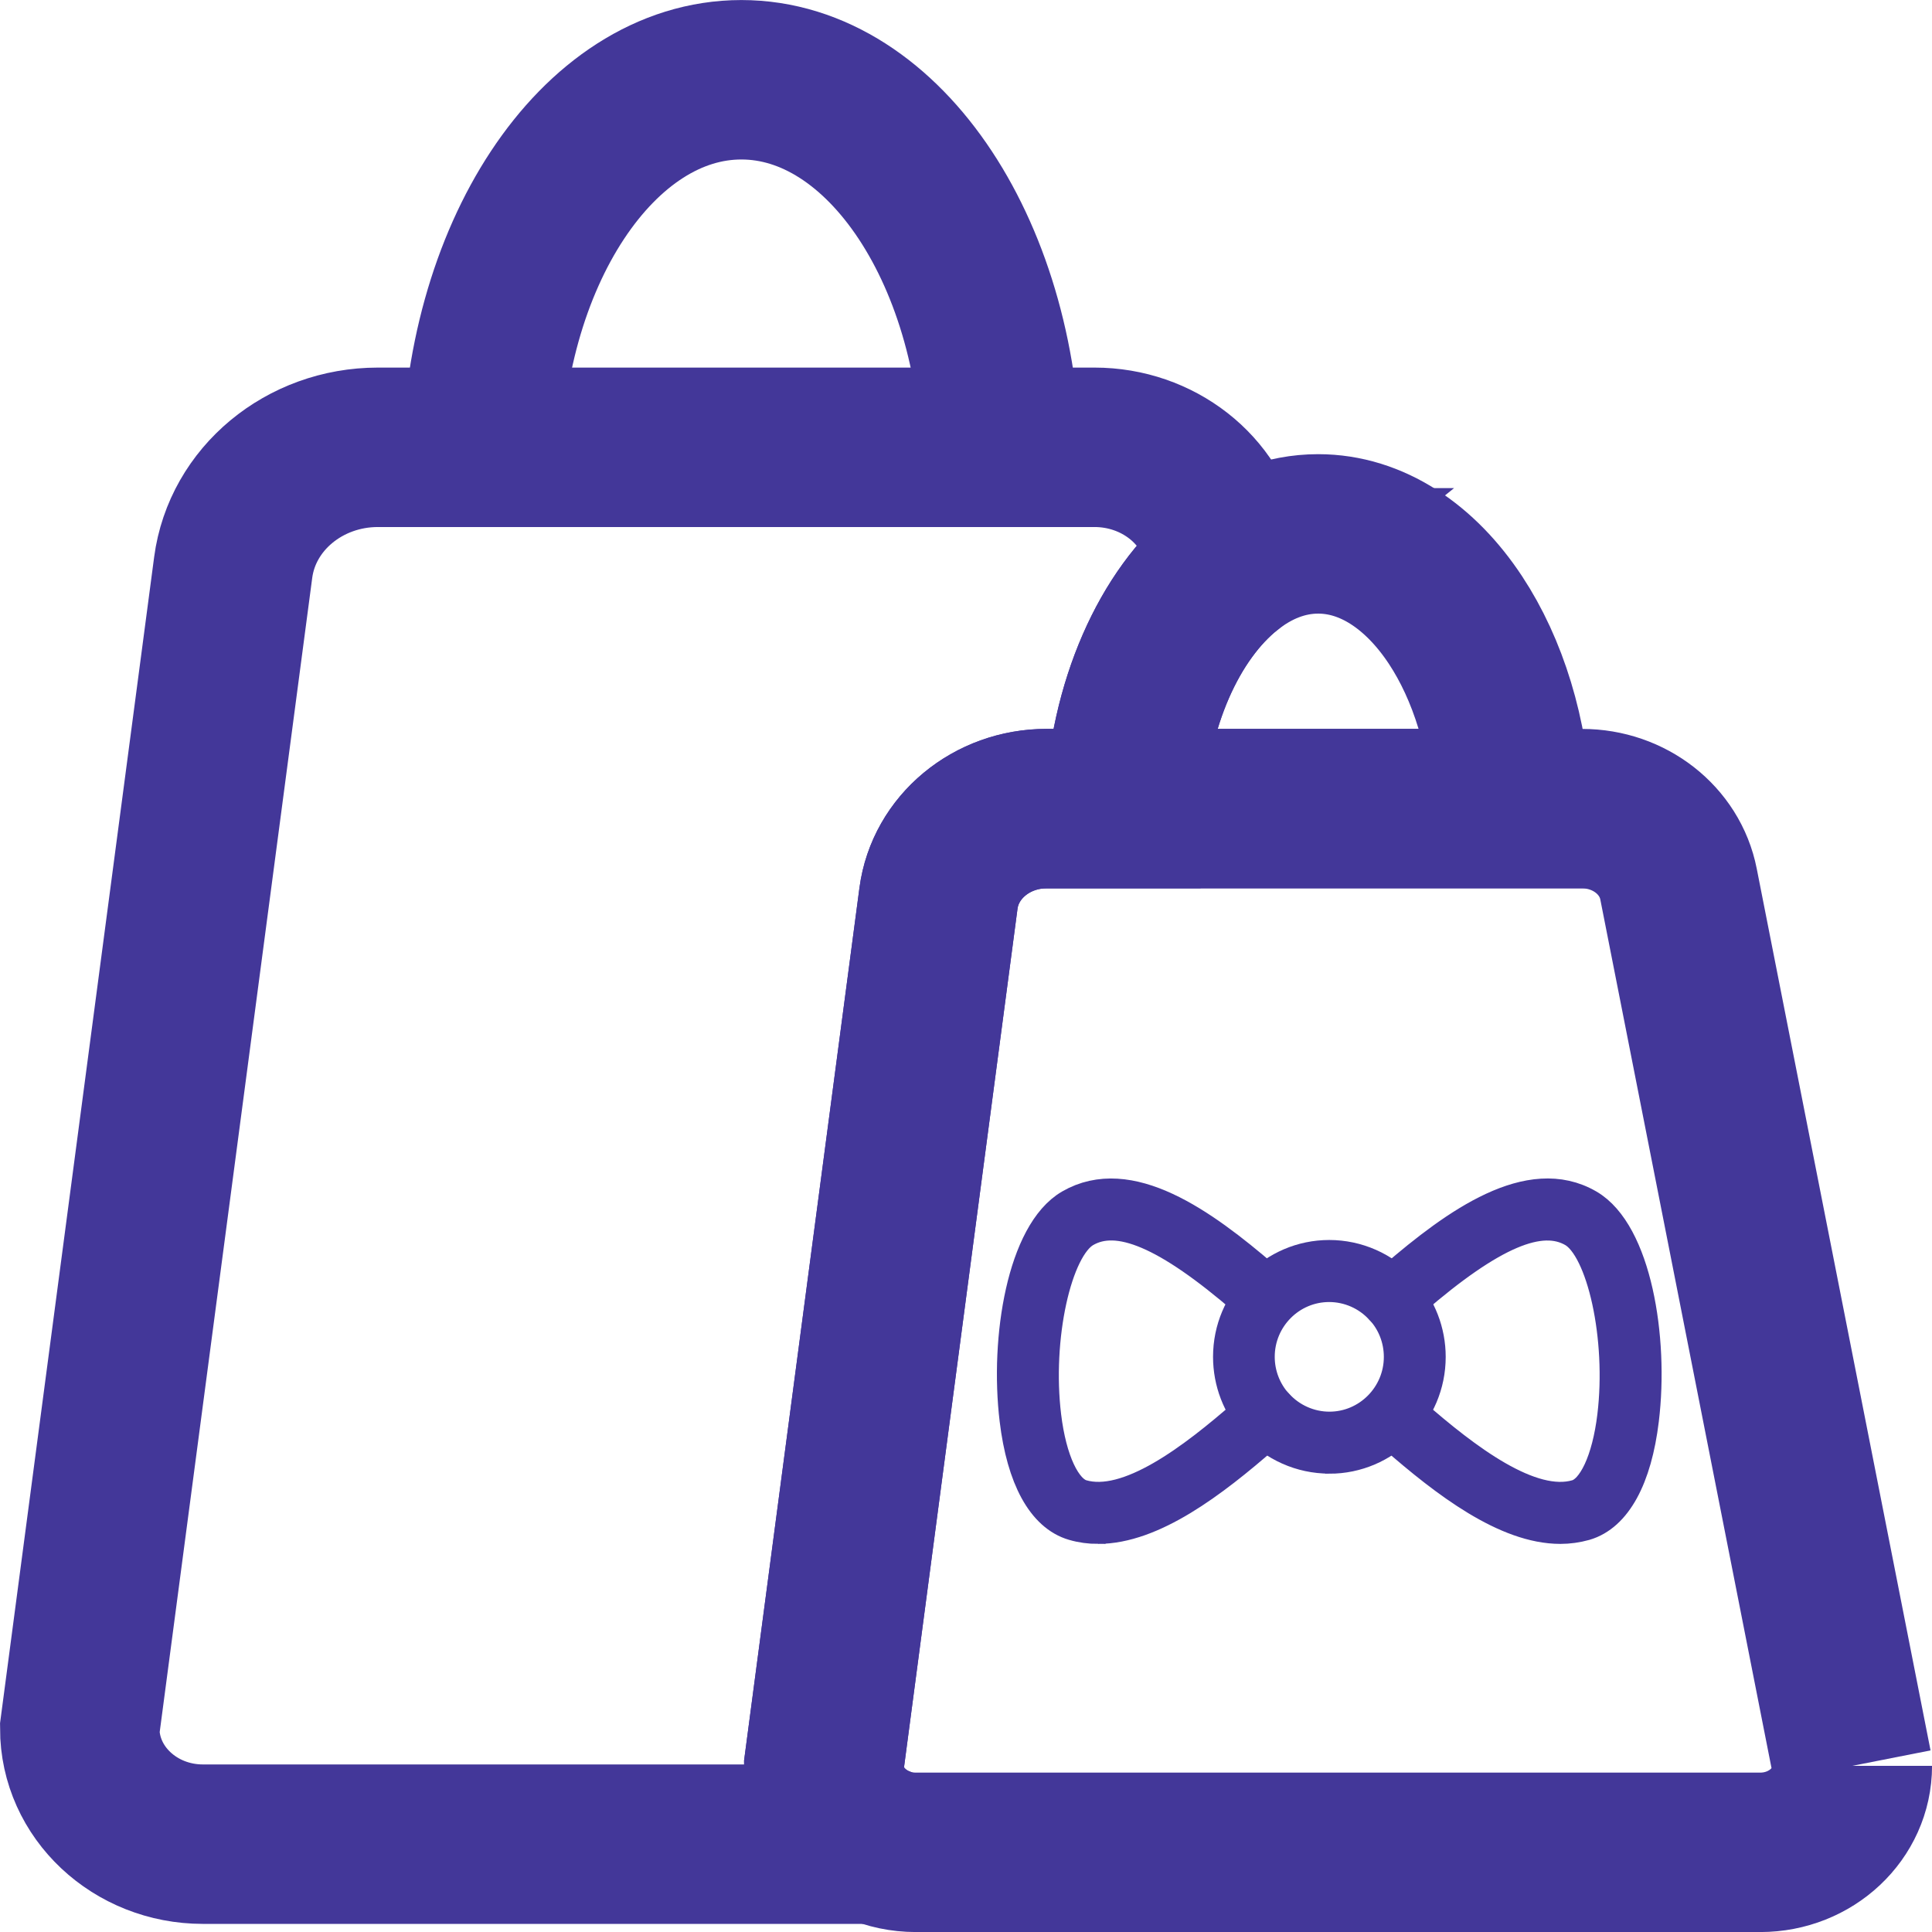
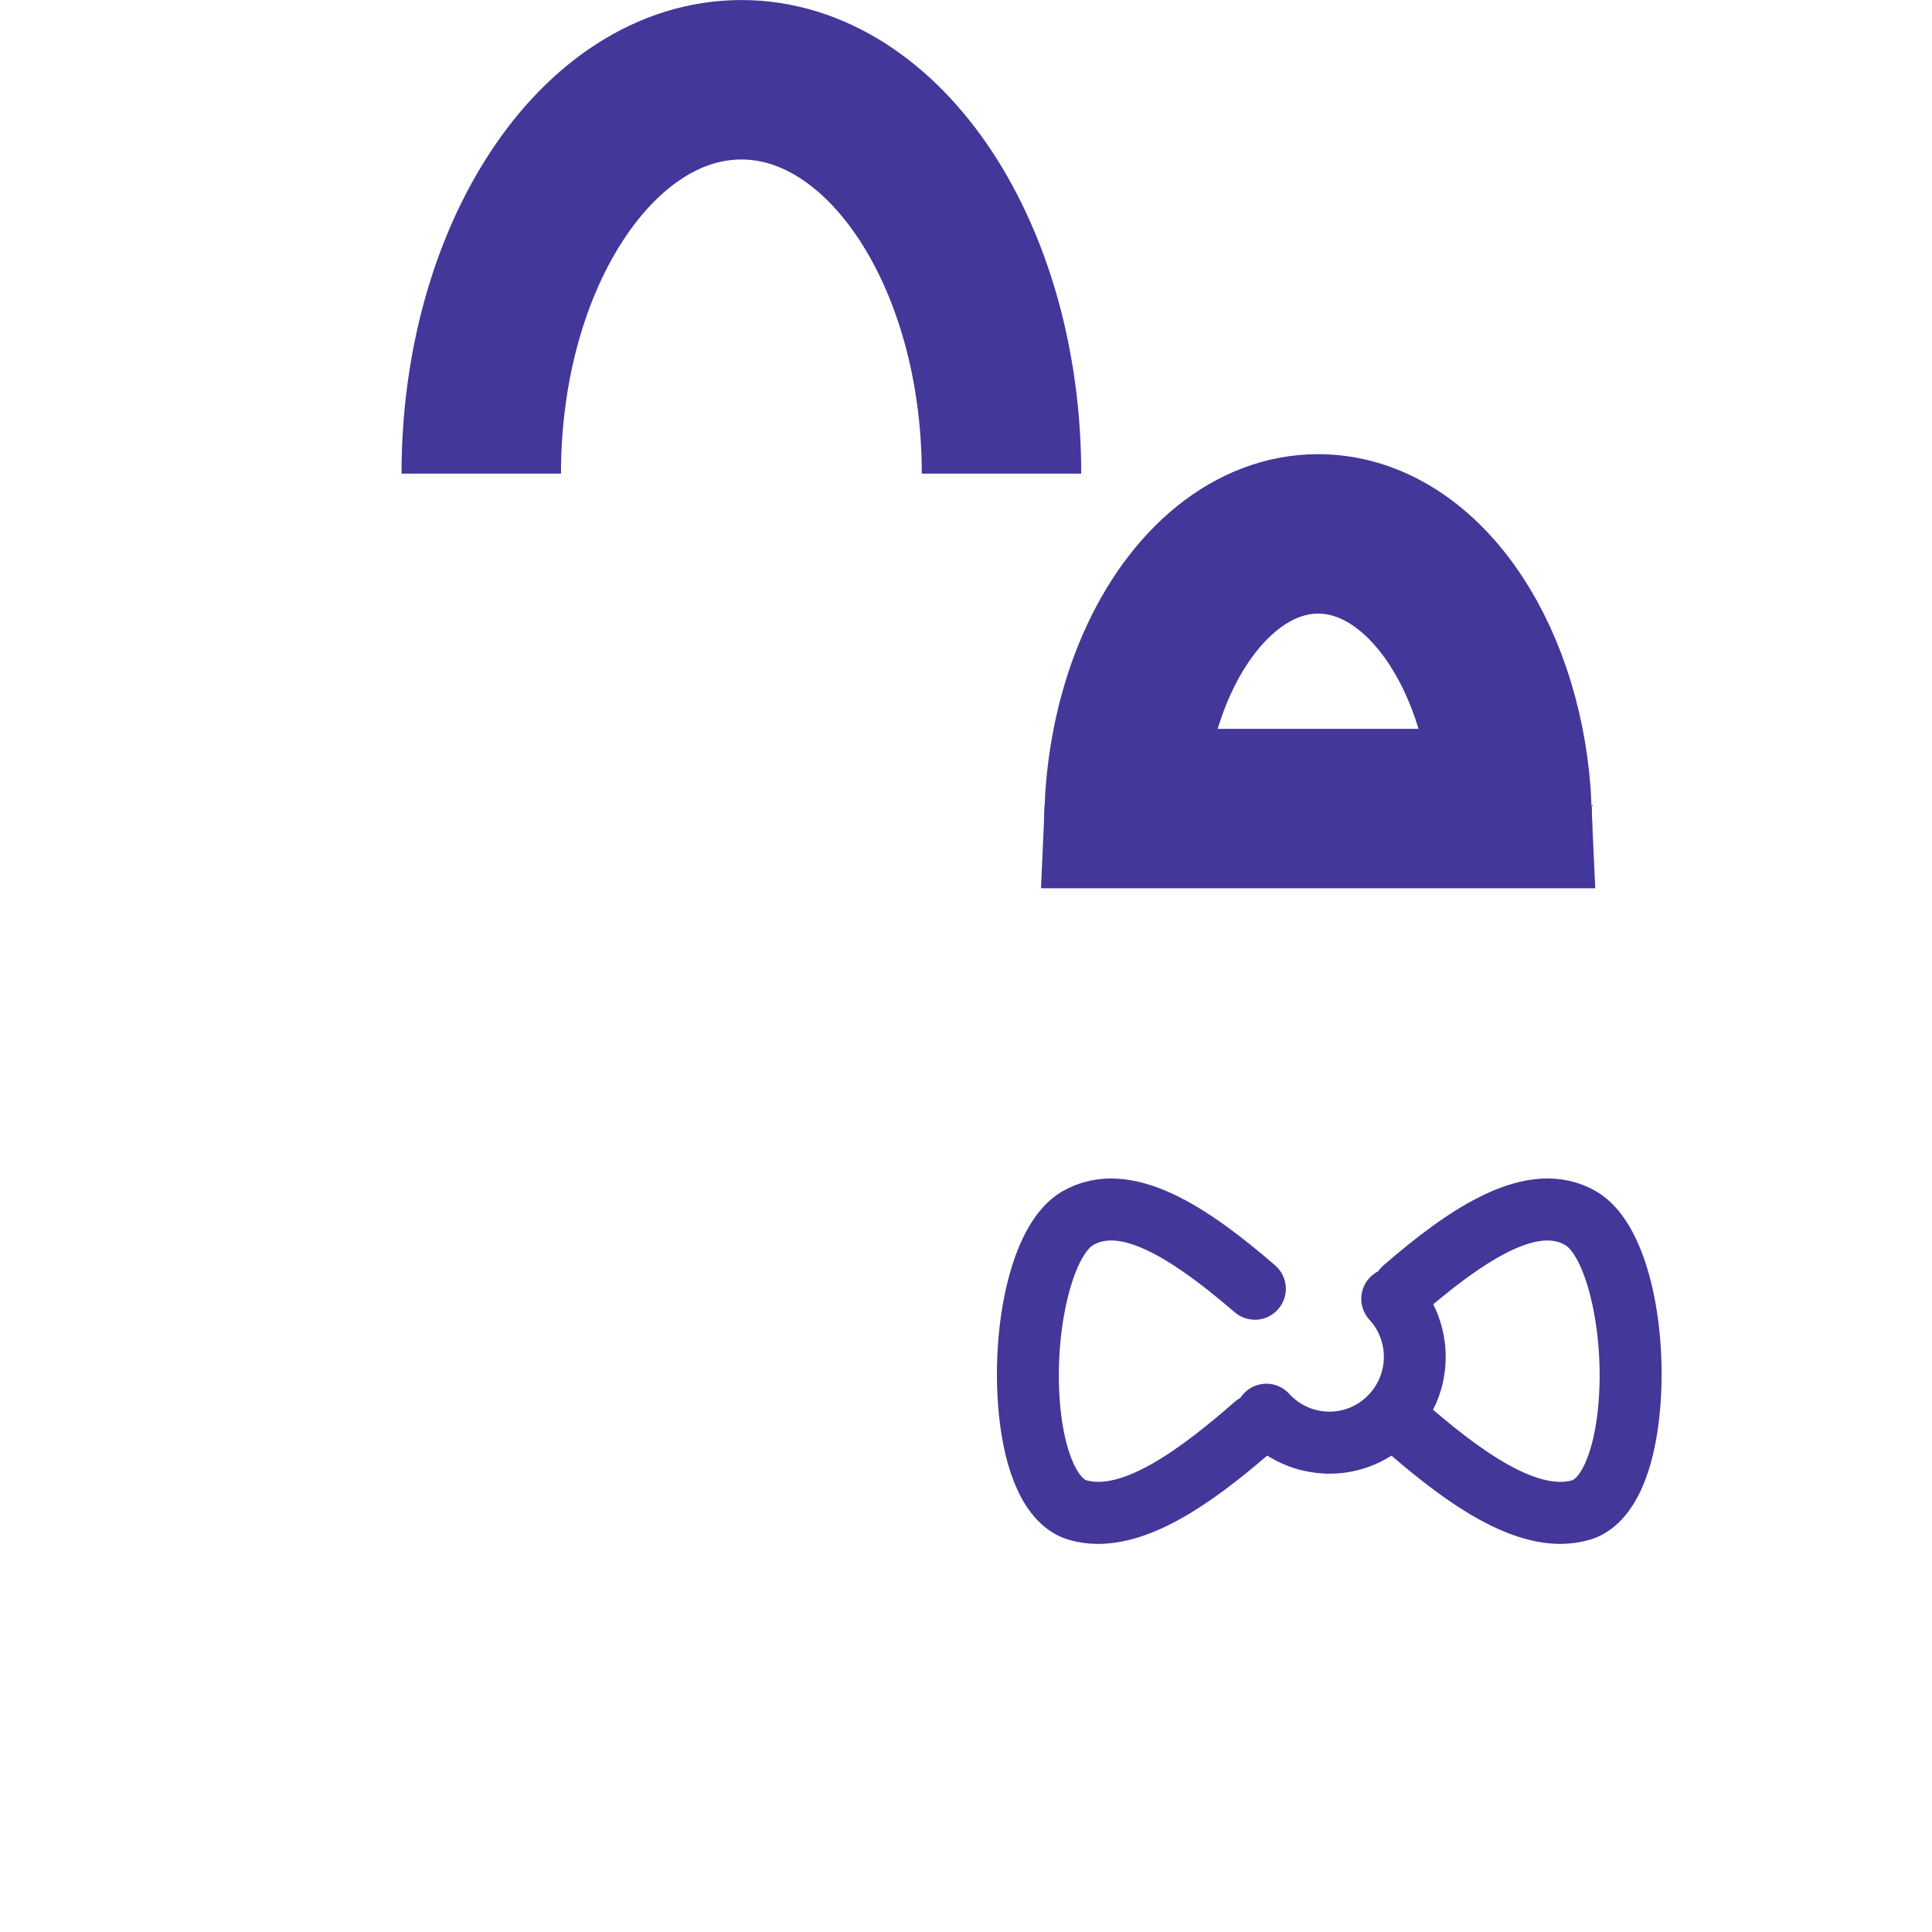
<svg xmlns="http://www.w3.org/2000/svg" id="Layer_2" data-name="Layer 2" viewBox="0 0 217.99 217.99">
  <defs>
    <style>
      .cls-1 {
        fill: none;
        stroke-width: 17.99px;
      }

      .cls-1, .cls-2 {
        stroke: #433799;
        stroke-miterlimit: 10;
      }

      .cls-2 {
        fill: #433799;
        stroke-width: 4px;
      }
    </style>
  </defs>
  <g id="_Слой_1" data-name="Слой 1">
    <g>
      <g>
-         <path class="cls-1" d="M138.49,64.07h0c-6.54,5.25-11.13,15.36-11.64,27.16h-8.76c-6.2,0-11.43,4.34-12.2,10.12l-12.94,97.88c0,3.92,2.46,7.3,6,8.85H22.9c-7.67,0-13.9-5.84-13.9-13.06L26.31,64.03c1.02-7.74,8.03-13.56,16.33-13.56h80.85c7.14,0,13.27,4.78,14.56,11.39l.43,2.21Z" />
        <path class="cls-1" d="M54.3,53.44c0-24.54,13.14-44.44,29.35-44.44h0c16.21,0,29.35,19.9,29.35,44.44" />
      </g>
      <g>
-         <path class="cls-1" d="M209,199.24c0,5.39-4.65,9.76-10.39,9.76h-95.27c-1.57,0-3.05-.32-4.39-.91-3.54-1.55-6-4.94-6-8.85l12.94-97.88c.76-5.78,5.99-10.12,12.2-10.12h60.42c5.33,0,9.91,3.57,10.88,8.51l19.61,99.49Z" />
        <path class="cls-1" d="M170.6,91.23h-43.75c.51-11.8,5.1-21.91,11.64-27.15h0c3.06-2.45,6.54-3.84,10.24-3.84,6.05,0,11.53,3.71,15.5,9.73,3.64,5.52,6.01,12.97,6.37,21.26Z" />
        <path class="cls-1" d="M170.65,93.44c0-.75-.02-1.48-.05-2.21" />
        <path class="cls-1" d="M126.85,91.23c-.03.73-.05,1.46-.05,2.21" />
      </g>
      <g>
-         <path class="cls-2" d="M123.9,172.2c-.93,0-1.84-.12-2.73-.38-3.33-.97-5.6-5.11-6.39-11.66-1.11-9.2.89-20.99,6.06-23.99,6.49-3.76,14.62,1.99,21.72,8.11.63.54.7,1.49.16,2.11-.53.63-1.48.69-2.1.16-8.82-7.61-14.46-10.02-18.29-7.79-3.43,1.99-5.66,12.22-4.59,21.04.61,5.05,2.25,8.55,4.27,9.14,5.34,1.56,12.76-4.14,18.63-9.27.62-.55,1.56-.48,2.1.15.54.63.47,1.57-.15,2.11-5.93,5.18-12.65,10.27-18.69,10.27Z" />
+         <path class="cls-2" d="M123.9,172.2c-.93,0-1.84-.12-2.73-.38-3.33-.97-5.6-5.11-6.39-11.66-1.11-9.2.89-20.99,6.06-23.99,6.49-3.76,14.62,1.99,21.72,8.11.63.54.7,1.49.16,2.11-.53.63-1.48.69-2.1.16-8.82-7.61-14.46-10.02-18.29-7.79-3.43,1.99-5.66,12.22-4.59,21.04.61,5.05,2.25,8.55,4.27,9.14,5.34,1.56,12.76-4.14,18.63-9.27.62-.55,1.56-.48,2.1.15.54.63.47,1.57-.15,2.11-5.93,5.18-12.65,10.27-18.69,10.27" />
        <path class="cls-2" d="M176.06,172.2c-6.03,0-12.74-5.08-18.66-10.26-.62-.54-.68-1.49-.15-2.11.54-.62,1.48-.69,2.1-.15,5.86,5.12,13.28,10.82,18.61,9.26,2.02-.59,3.65-4.09,4.26-9.14,1.07-8.82-1.16-19.04-4.59-21.04-3.83-2.22-9.46.18-18.28,7.79-.62.53-1.57.47-2.1-.16-.54-.63-.46-1.57.16-2.11,7.1-6.12,15.24-11.88,21.71-8.11,5.18,3.01,7.18,14.79,6.06,23.99-.79,6.55-3.06,10.69-6.39,11.66-.9.25-1.81.38-2.74.38Z" />
-         <path class="cls-2" d="M142.88,161.12c-.4,0-.8-.16-1.1-.49-1.88-2.06-2.91-4.74-2.91-7.54,0-6.16,4.99-11.18,11.11-11.18,3.1,0,6.08,1.31,8.18,3.61.56.61.52,1.56-.09,2.12s-1.55.52-2.11-.09c-1.53-1.68-3.72-2.64-5.99-2.64-4.49,0-8.14,3.67-8.14,8.18,0,2.05.76,4.01,2.13,5.52.56.61.52,1.56-.09,2.12-.29.26-.65.39-1.01.39Z" />
        <path class="cls-2" d="M149.98,164.27c-3.11,0-6.1-1.32-8.2-3.64-.55-.61-.51-1.56.1-2.11.61-.56,1.55-.52,2.11.1,1.54,1.69,3.73,2.66,6.01,2.66,4.48,0,8.14-3.67,8.14-8.18,0-2.06-.76-4.03-2.15-5.54-.56-.61-.52-1.56.09-2.11s1.55-.52,2.11.09c1.89,2.07,2.93,4.76,2.93,7.56,0,6.16-4.99,11.18-11.12,11.18Z" />
      </g>
    </g>
  </g>
</svg>